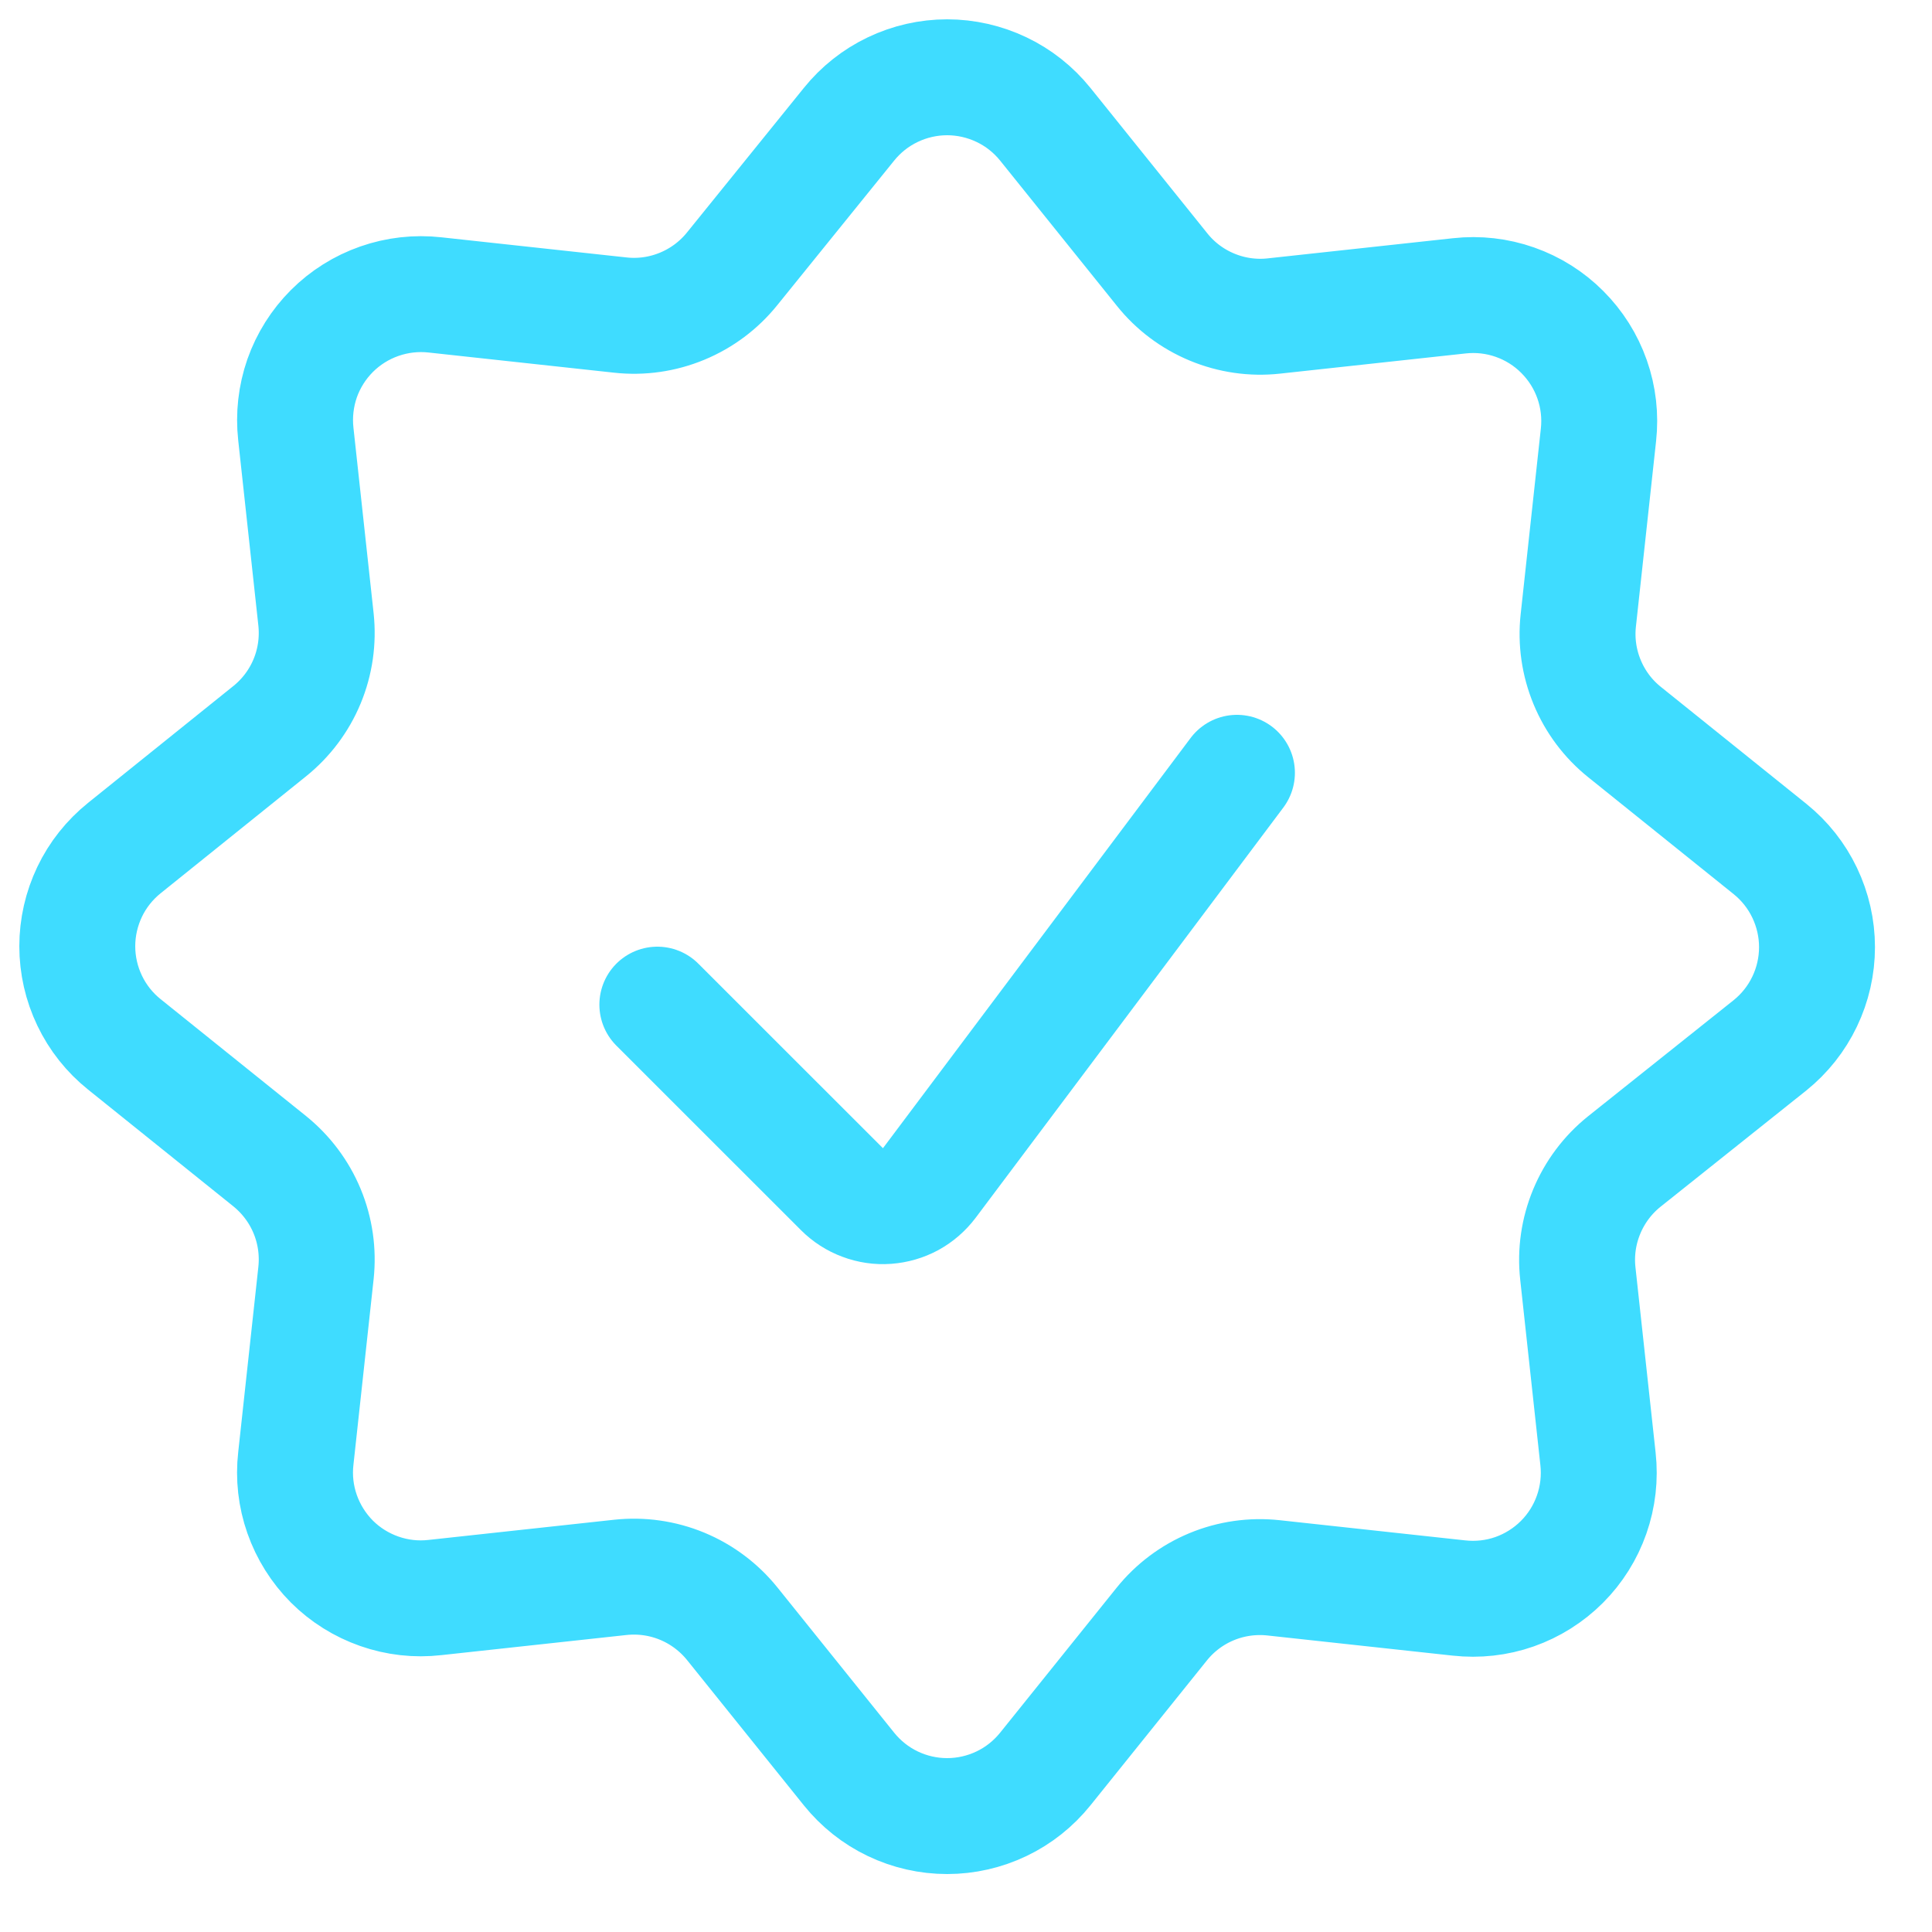
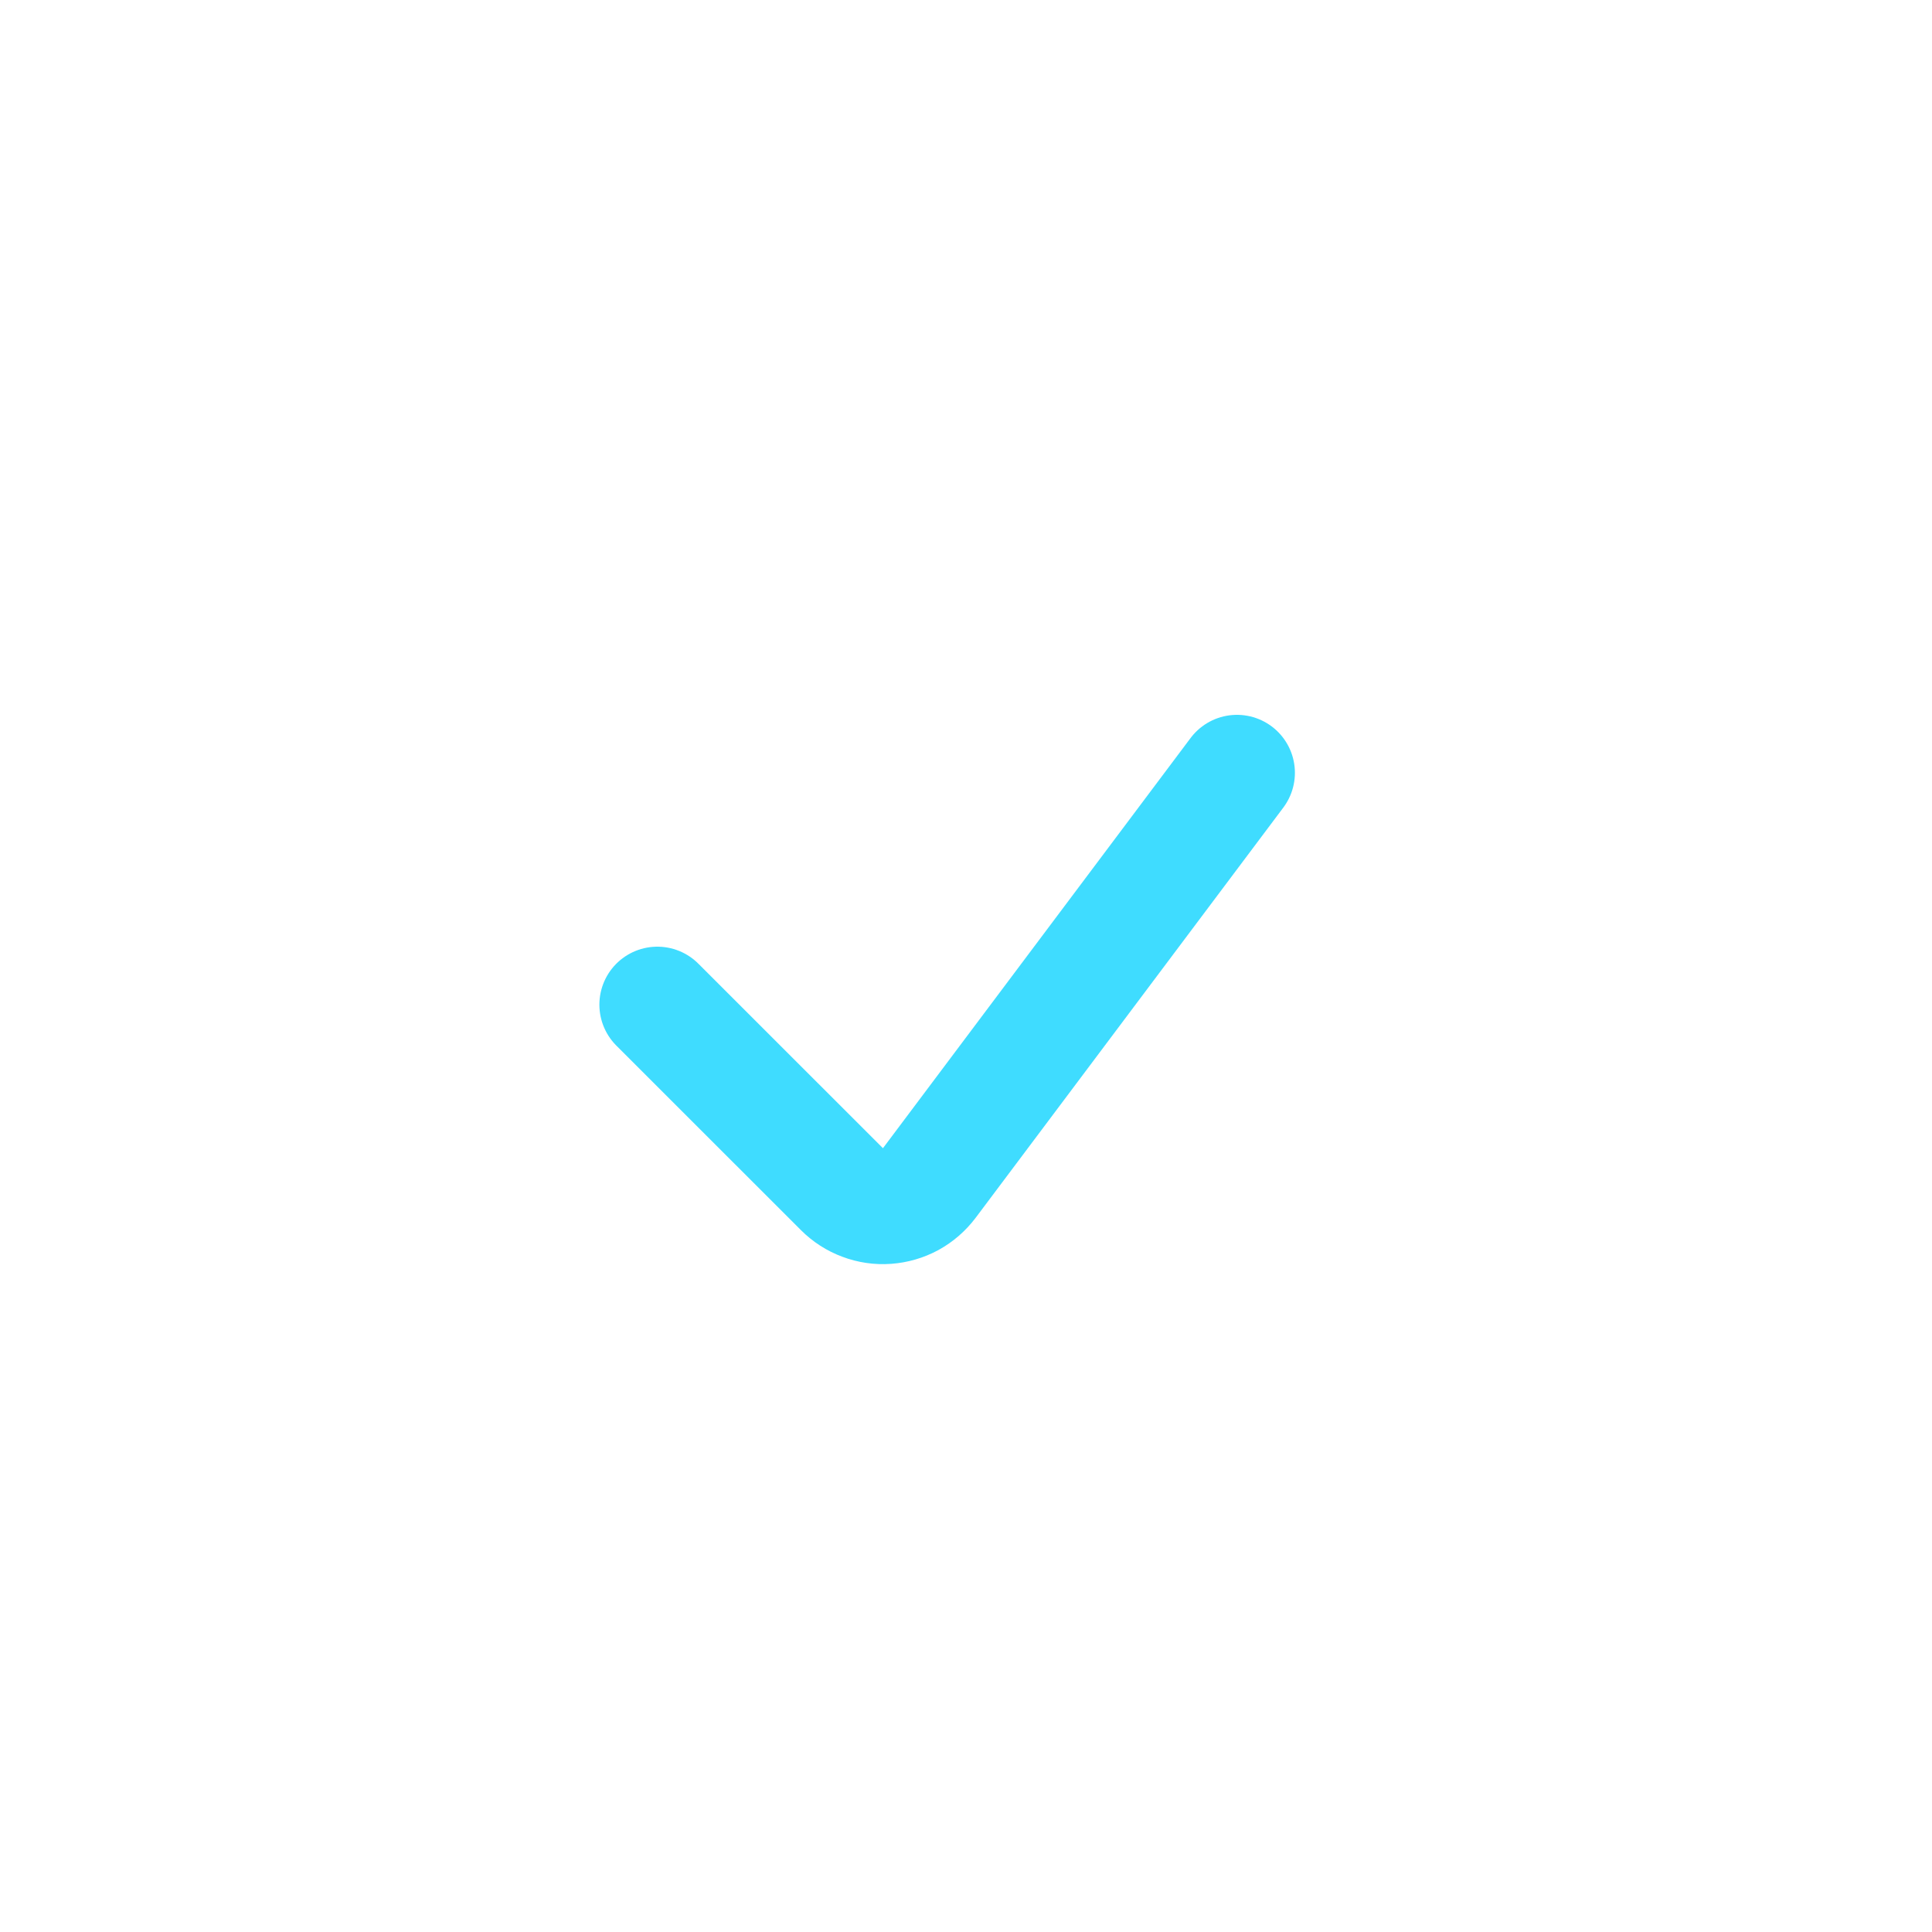
<svg xmlns="http://www.w3.org/2000/svg" width="25" height="25" viewBox="0 0 25 25" fill="none">
  <path d="M16.006 10L12.025 15.308C11.96 15.394 11.878 15.465 11.784 15.517C11.69 15.568 11.585 15.598 11.478 15.606C11.371 15.614 11.263 15.598 11.163 15.56C11.062 15.523 10.971 15.464 10.895 15.388L8.506 13" stroke="#3FDCFF" stroke-width="1.5" stroke-linecap="round" stroke-linejoin="round" />
-   <path d="M10.986 1.608C11.139 1.418 11.332 1.265 11.552 1.16C11.771 1.055 12.012 1 12.256 1C12.499 1 12.74 1.055 12.96 1.16C13.18 1.265 13.373 1.418 13.526 1.608L15.038 3.489C15.209 3.703 15.431 3.869 15.684 3.974C15.937 4.079 16.212 4.119 16.484 4.089L18.884 3.828C19.127 3.801 19.373 3.829 19.603 3.91C19.834 3.991 20.044 4.123 20.216 4.296C20.389 4.469 20.521 4.678 20.602 4.909C20.683 5.139 20.711 5.385 20.684 5.628L20.423 8.028C20.393 8.3 20.433 8.575 20.538 8.828C20.643 9.081 20.809 9.303 21.023 9.474L22.904 10.986C23.094 11.139 23.247 11.332 23.352 11.552C23.457 11.772 23.512 12.012 23.512 12.256C23.512 12.5 23.457 12.741 23.352 12.96C23.247 13.18 23.094 13.373 22.904 13.526L21.017 15.031C20.803 15.203 20.637 15.425 20.532 15.678C20.427 15.931 20.387 16.206 20.417 16.478L20.678 18.878C20.705 19.121 20.677 19.367 20.596 19.598C20.515 19.829 20.384 20.038 20.211 20.211C20.038 20.384 19.828 20.516 19.598 20.597C19.367 20.678 19.121 20.705 18.878 20.678L16.478 20.417C16.206 20.388 15.931 20.427 15.678 20.532C15.425 20.637 15.203 20.804 15.032 21.017L13.526 22.891C13.373 23.081 13.18 23.235 12.96 23.34C12.74 23.445 12.5 23.5 12.256 23.5C12.012 23.5 11.771 23.445 11.552 23.34C11.332 23.235 11.139 23.081 10.986 22.891L9.475 21.011C9.303 20.798 9.081 20.631 8.828 20.526C8.575 20.421 8.3 20.382 8.028 20.411L5.628 20.672C5.385 20.7 5.139 20.672 4.908 20.591C4.677 20.51 4.467 20.379 4.294 20.206C4.122 20.033 3.99 19.823 3.909 19.592C3.828 19.361 3.8 19.115 3.828 18.872L4.089 16.472C4.118 16.2 4.079 15.925 3.974 15.672C3.869 15.419 3.702 15.197 3.489 15.025L1.609 13.514C1.419 13.362 1.265 13.168 1.16 12.948C1.055 12.729 1 12.488 1 12.244C1 12.001 1.055 11.76 1.16 11.54C1.265 11.32 1.419 11.127 1.609 10.974L3.489 9.462C3.702 9.291 3.869 9.069 3.974 8.816C4.079 8.563 4.118 8.288 4.089 8.016L3.828 5.616C3.801 5.373 3.829 5.127 3.909 4.896C3.99 4.666 4.122 4.456 4.295 4.283C4.468 4.11 4.677 3.979 4.908 3.898C5.139 3.817 5.385 3.789 5.628 3.816L8.028 4.077C8.3 4.107 8.575 4.067 8.828 3.962C9.081 3.857 9.303 3.691 9.475 3.477L10.986 1.608Z" stroke="#3FDCFF" stroke-width="1.5" stroke-linecap="round" stroke-linejoin="round" />
</svg>